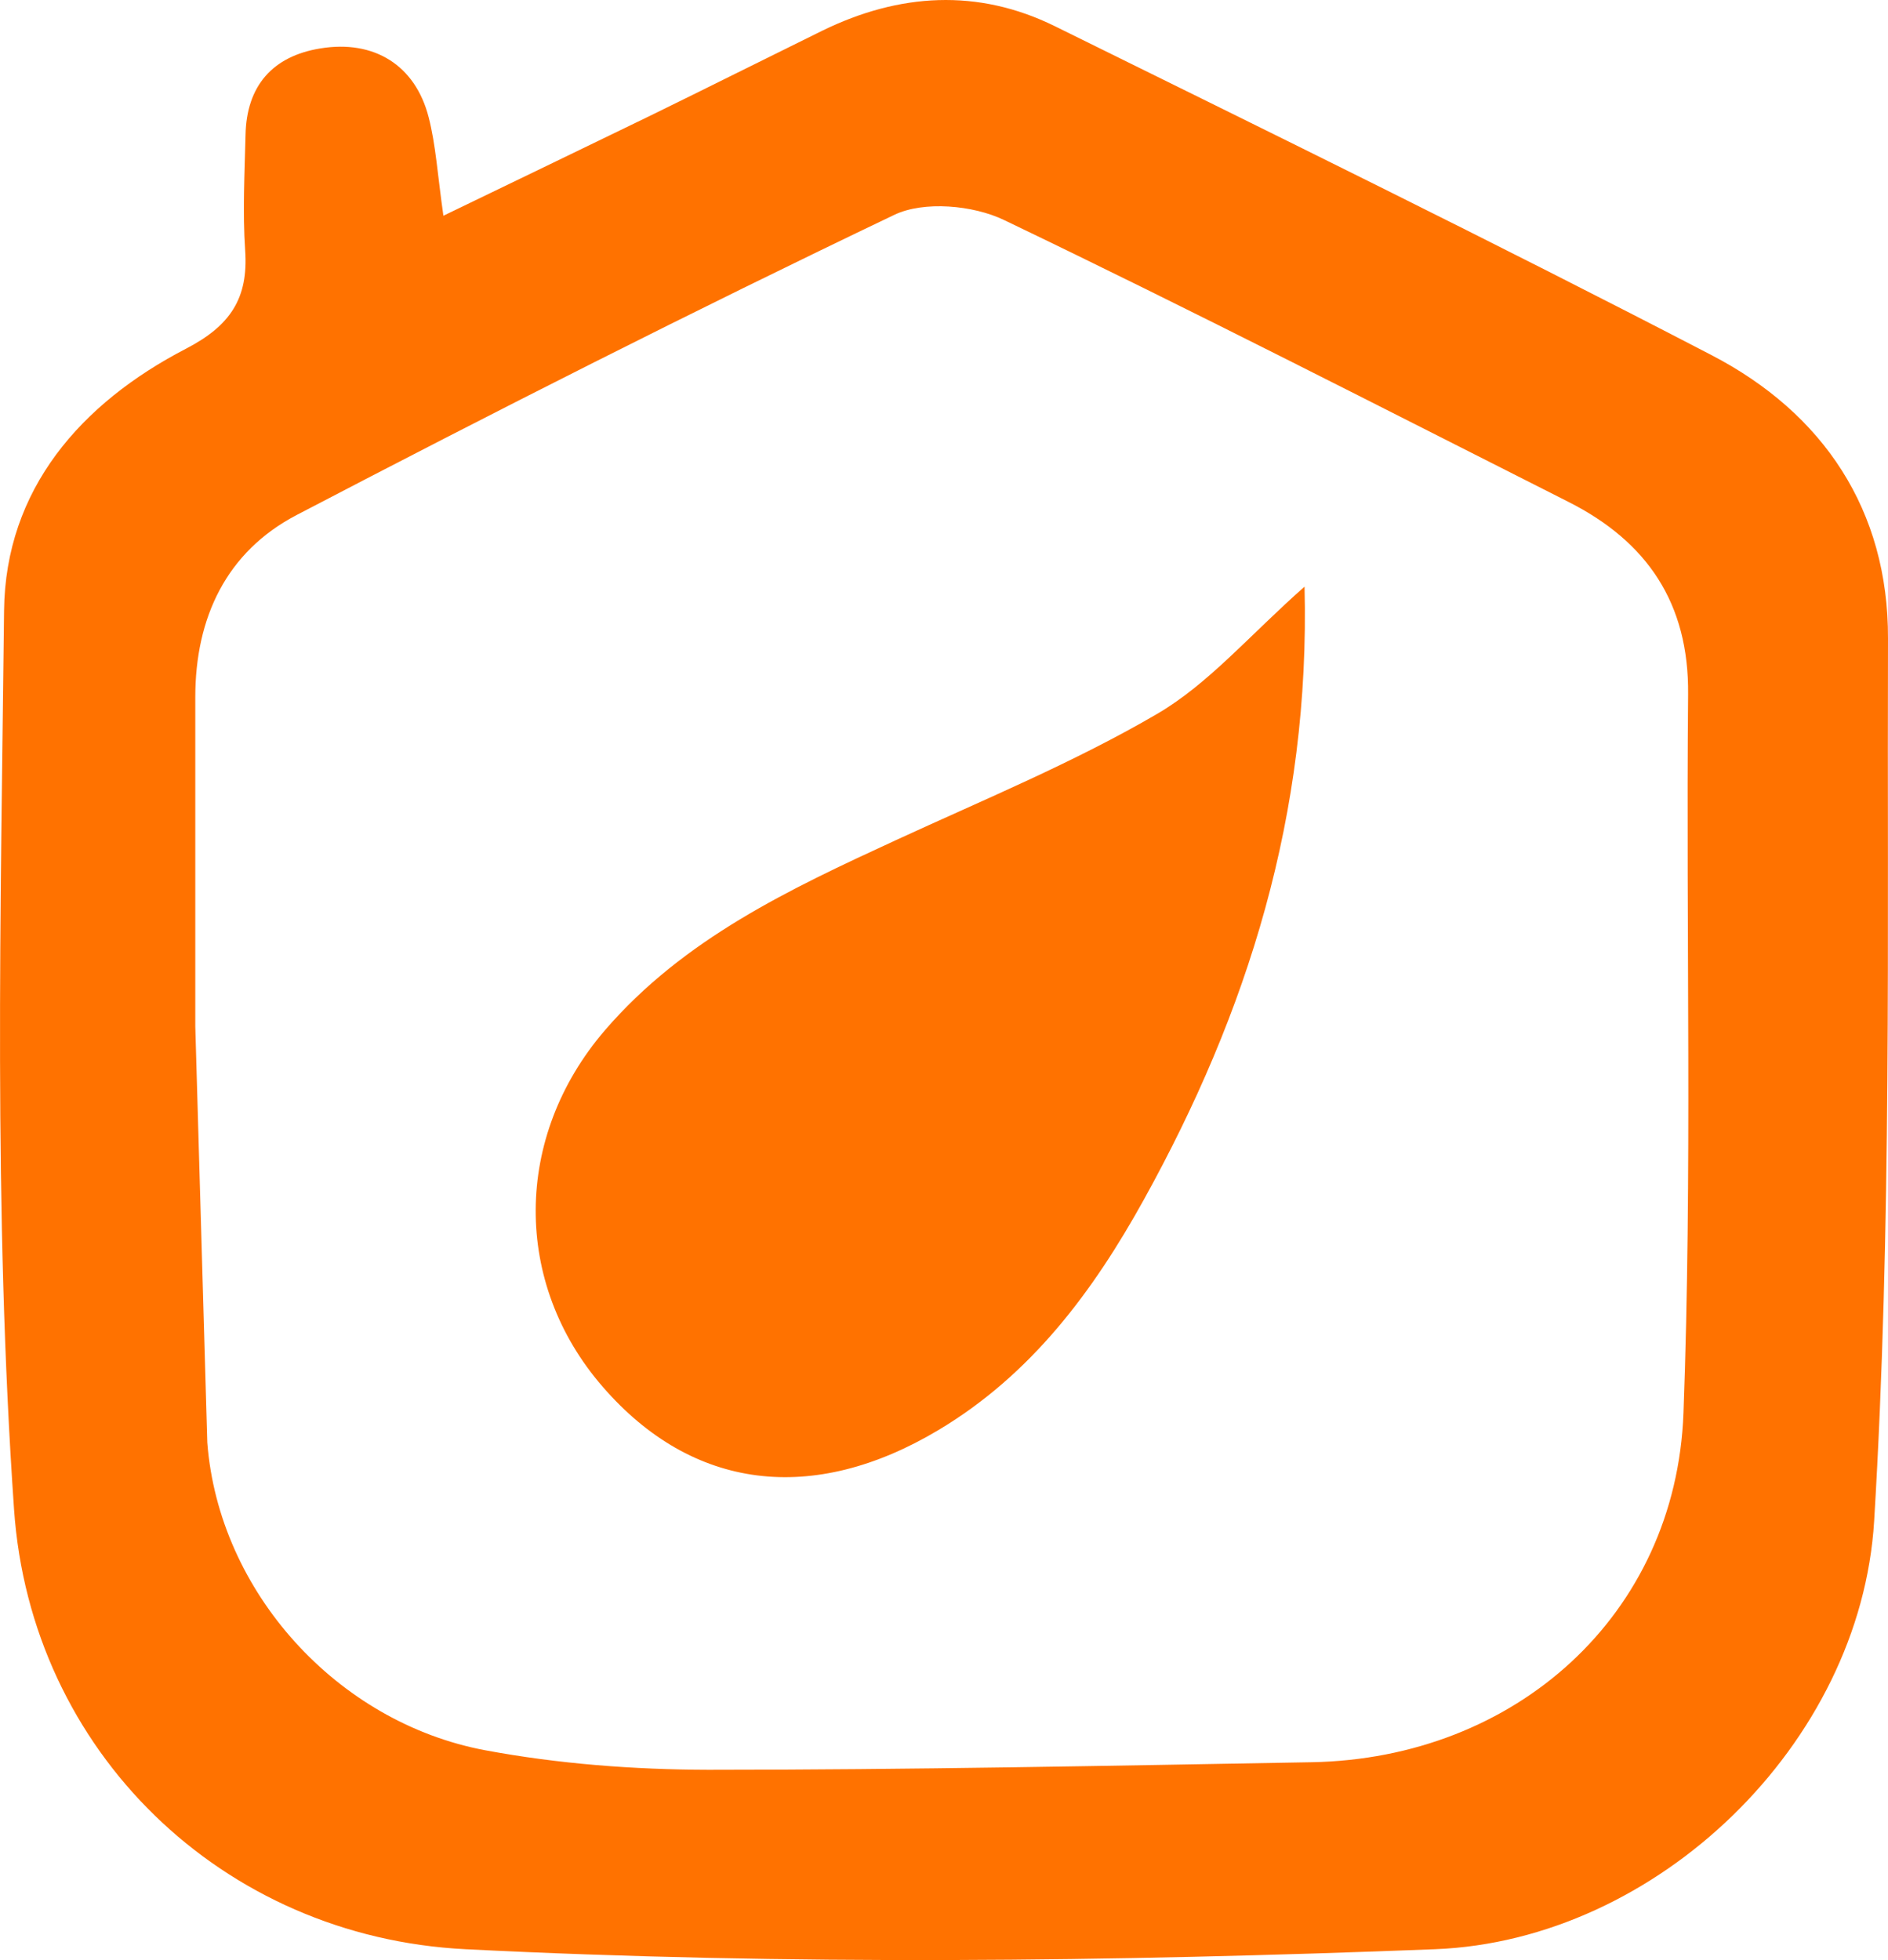
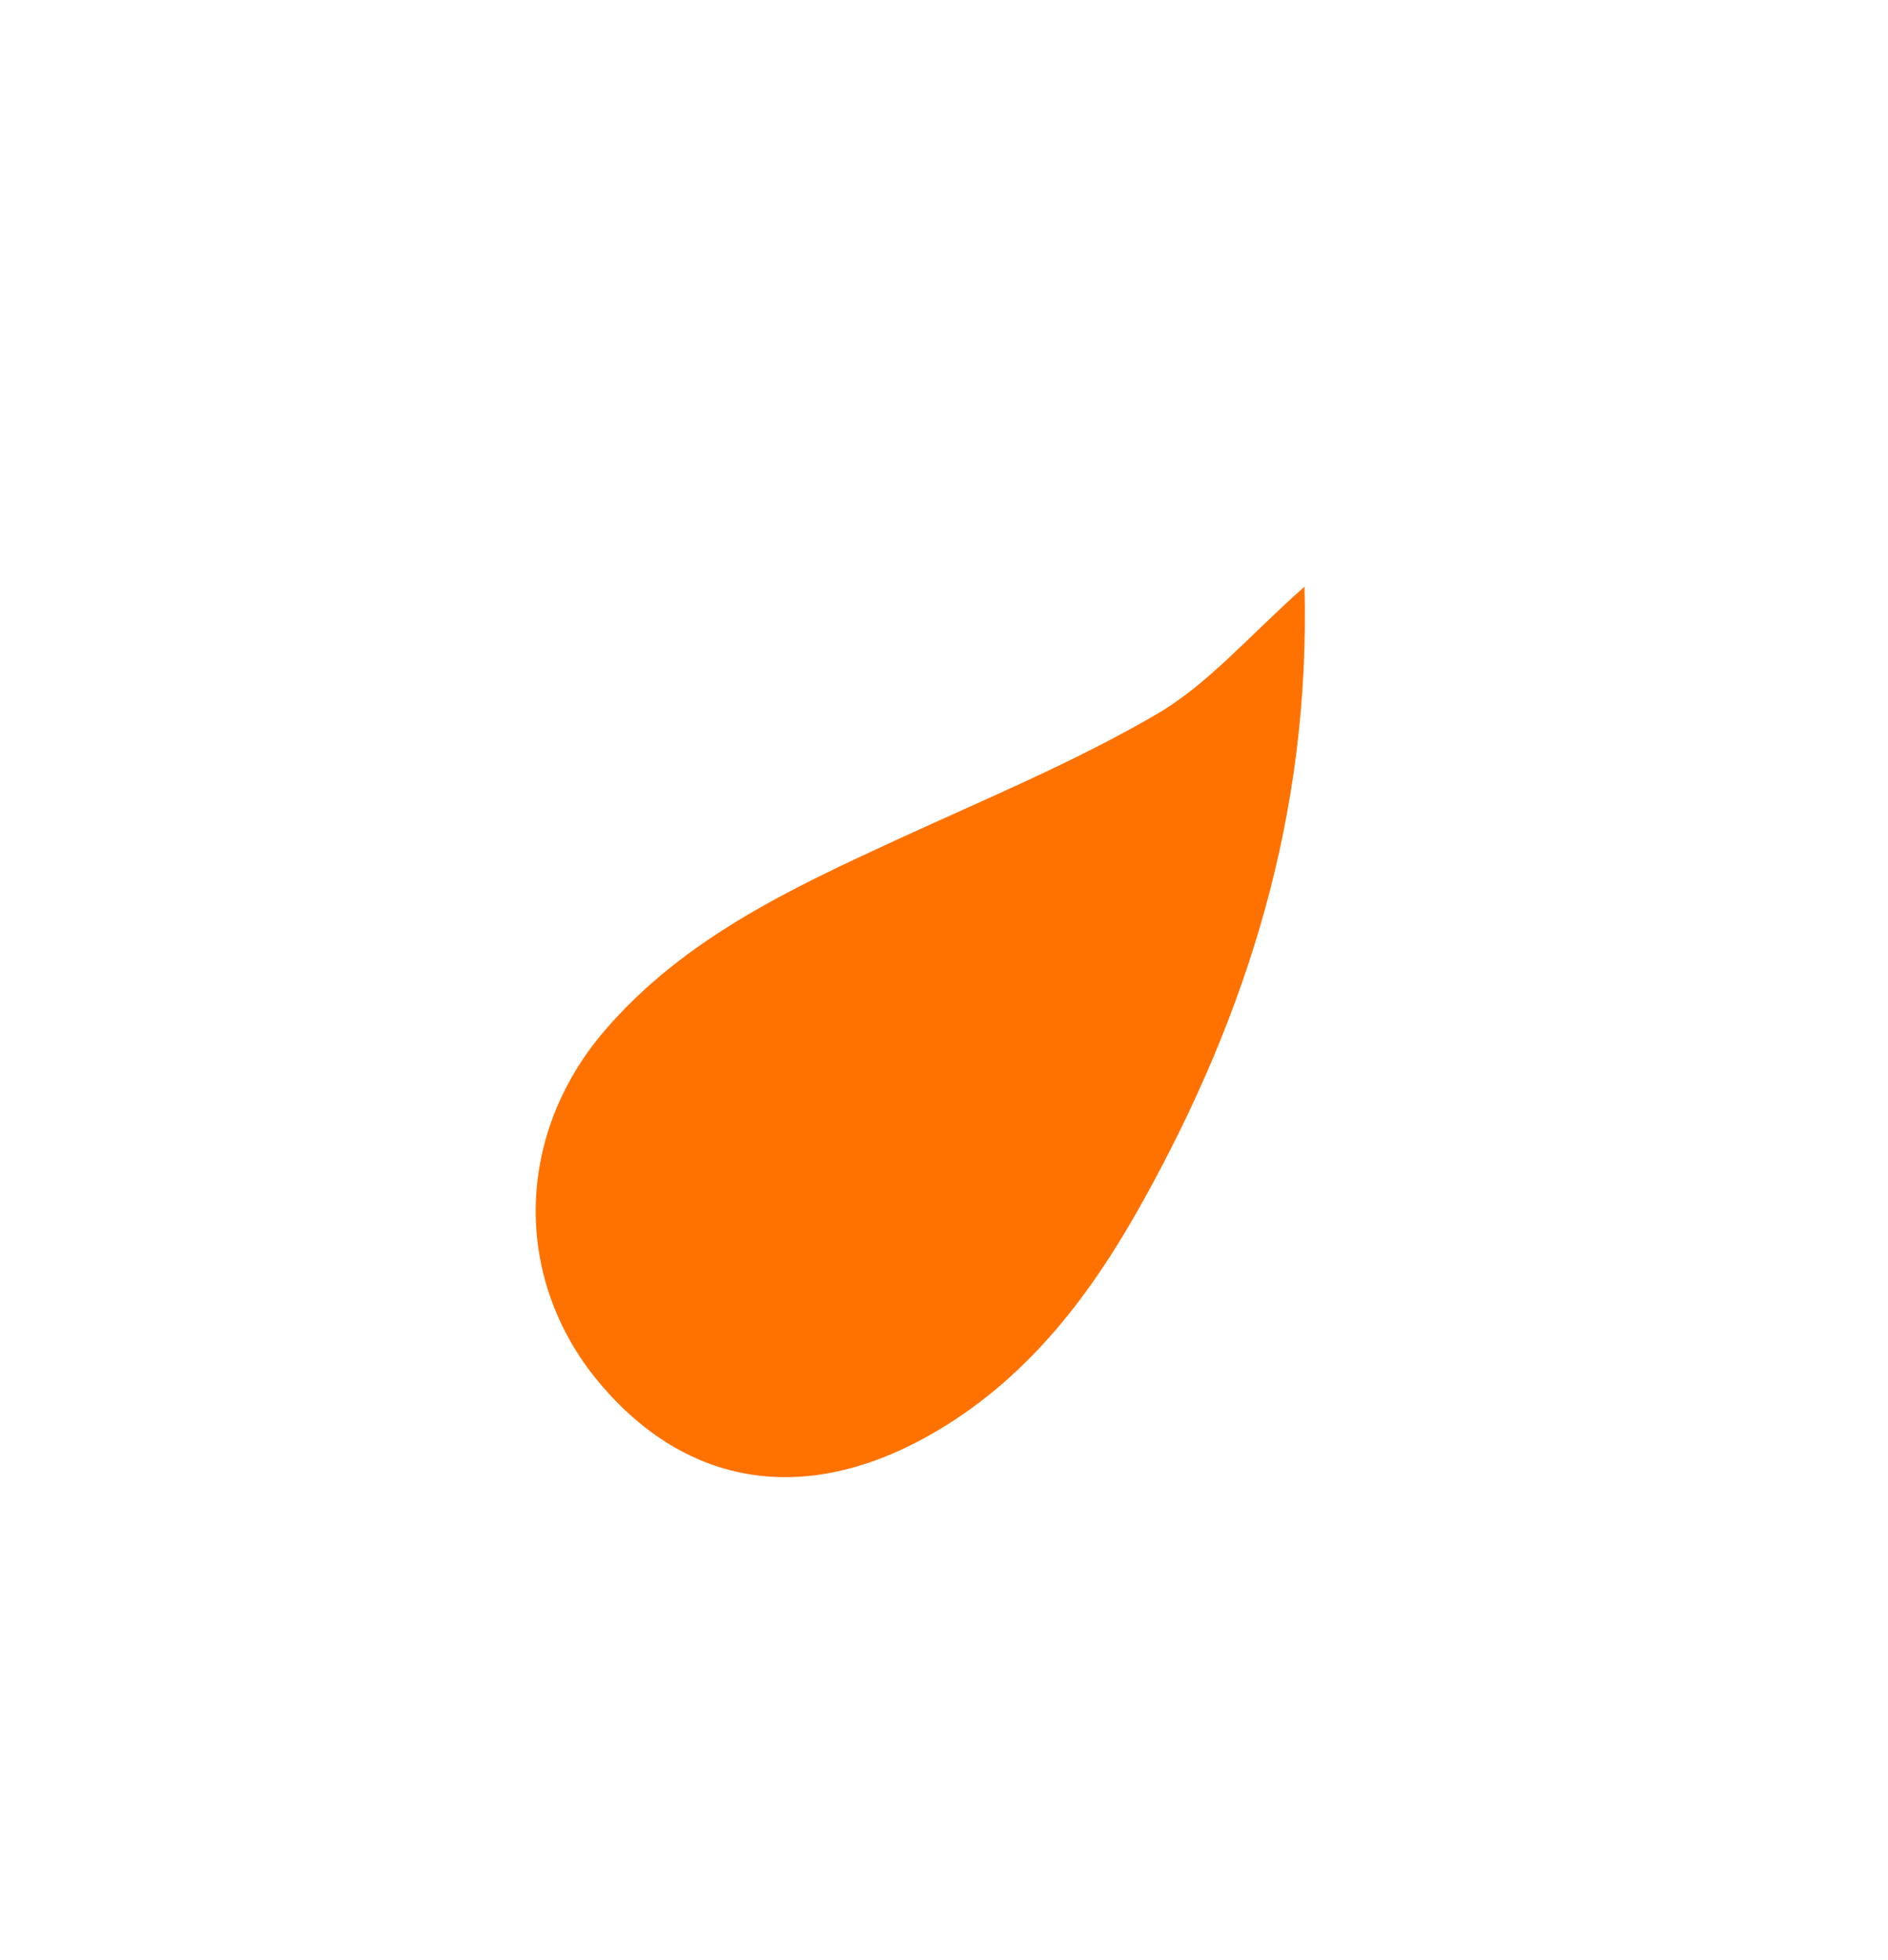
<svg xmlns="http://www.w3.org/2000/svg" id="b" viewBox="0 0 102.19 106.08">
  <defs>
    <style>.d{fill:#ff7200;}</style>
  </defs>
  <g id="c">
-     <path class="d" d="M23.99,11.68c3.97-1.92,7.59-3.66,11.21-5.42,3.11-1.52,6.2-3.07,9.31-4.6,4.16-2.03,8.41-2.3,12.59-.24,11.88,5.86,23.78,11.69,35.54,17.8,6.05,3.14,9.57,8.39,9.55,15.33-.05,15.93.21,31.89-.75,47.77-.73,12.03-11.73,22.7-23.77,23.17-17.47.68-35.02.88-52.47,0-13.18-.66-23.54-10.71-24.44-23.81C-.36,65.54.04,49.27.22,33.05c.07-6.57,4.16-11.23,9.85-14.18,2.39-1.24,3.38-2.72,3.2-5.32-.14-2.07-.03-4.16.02-6.24.05-2.66,1.46-4.27,4.05-4.69,2.92-.48,5.14.92,5.86,3.72.39,1.51.48,3.1.8,5.34ZM11.22,78.07c.62,8.08,7.03,15.15,15.03,16.65,3.96.74,8.05,1.05,12.09,1.06,10.88,0,21.77-.22,32.65-.41,11.04-.2,19.72-7.96,20.13-18.9.48-12.95.13-25.92.25-38.89.05-4.94-2.22-8.27-6.48-10.42-10.16-5.13-20.28-10.33-30.54-15.25-1.68-.81-4.35-1.05-5.95-.28-10.88,5.2-21.65,10.66-32.34,16.24-3.81,1.99-5.49,5.56-5.49,9.86,0,5.94,0,11.88,0,17.82" />
    <path class="d" d="M70.61,31.75c.31,12.33-3.09,23.04-8.69,33.16-2.76,4.99-6.1,9.48-11.12,12.48-6.81,4.07-13.32,3.26-18.17-2.33-4.88-5.61-4.85-13.53.11-19.3,4.26-4.95,10-7.64,15.77-10.3,4.75-2.19,9.63-4.2,14.13-6.83,2.8-1.64,5.02-4.28,7.98-6.89Z" />
  </g>
</svg>